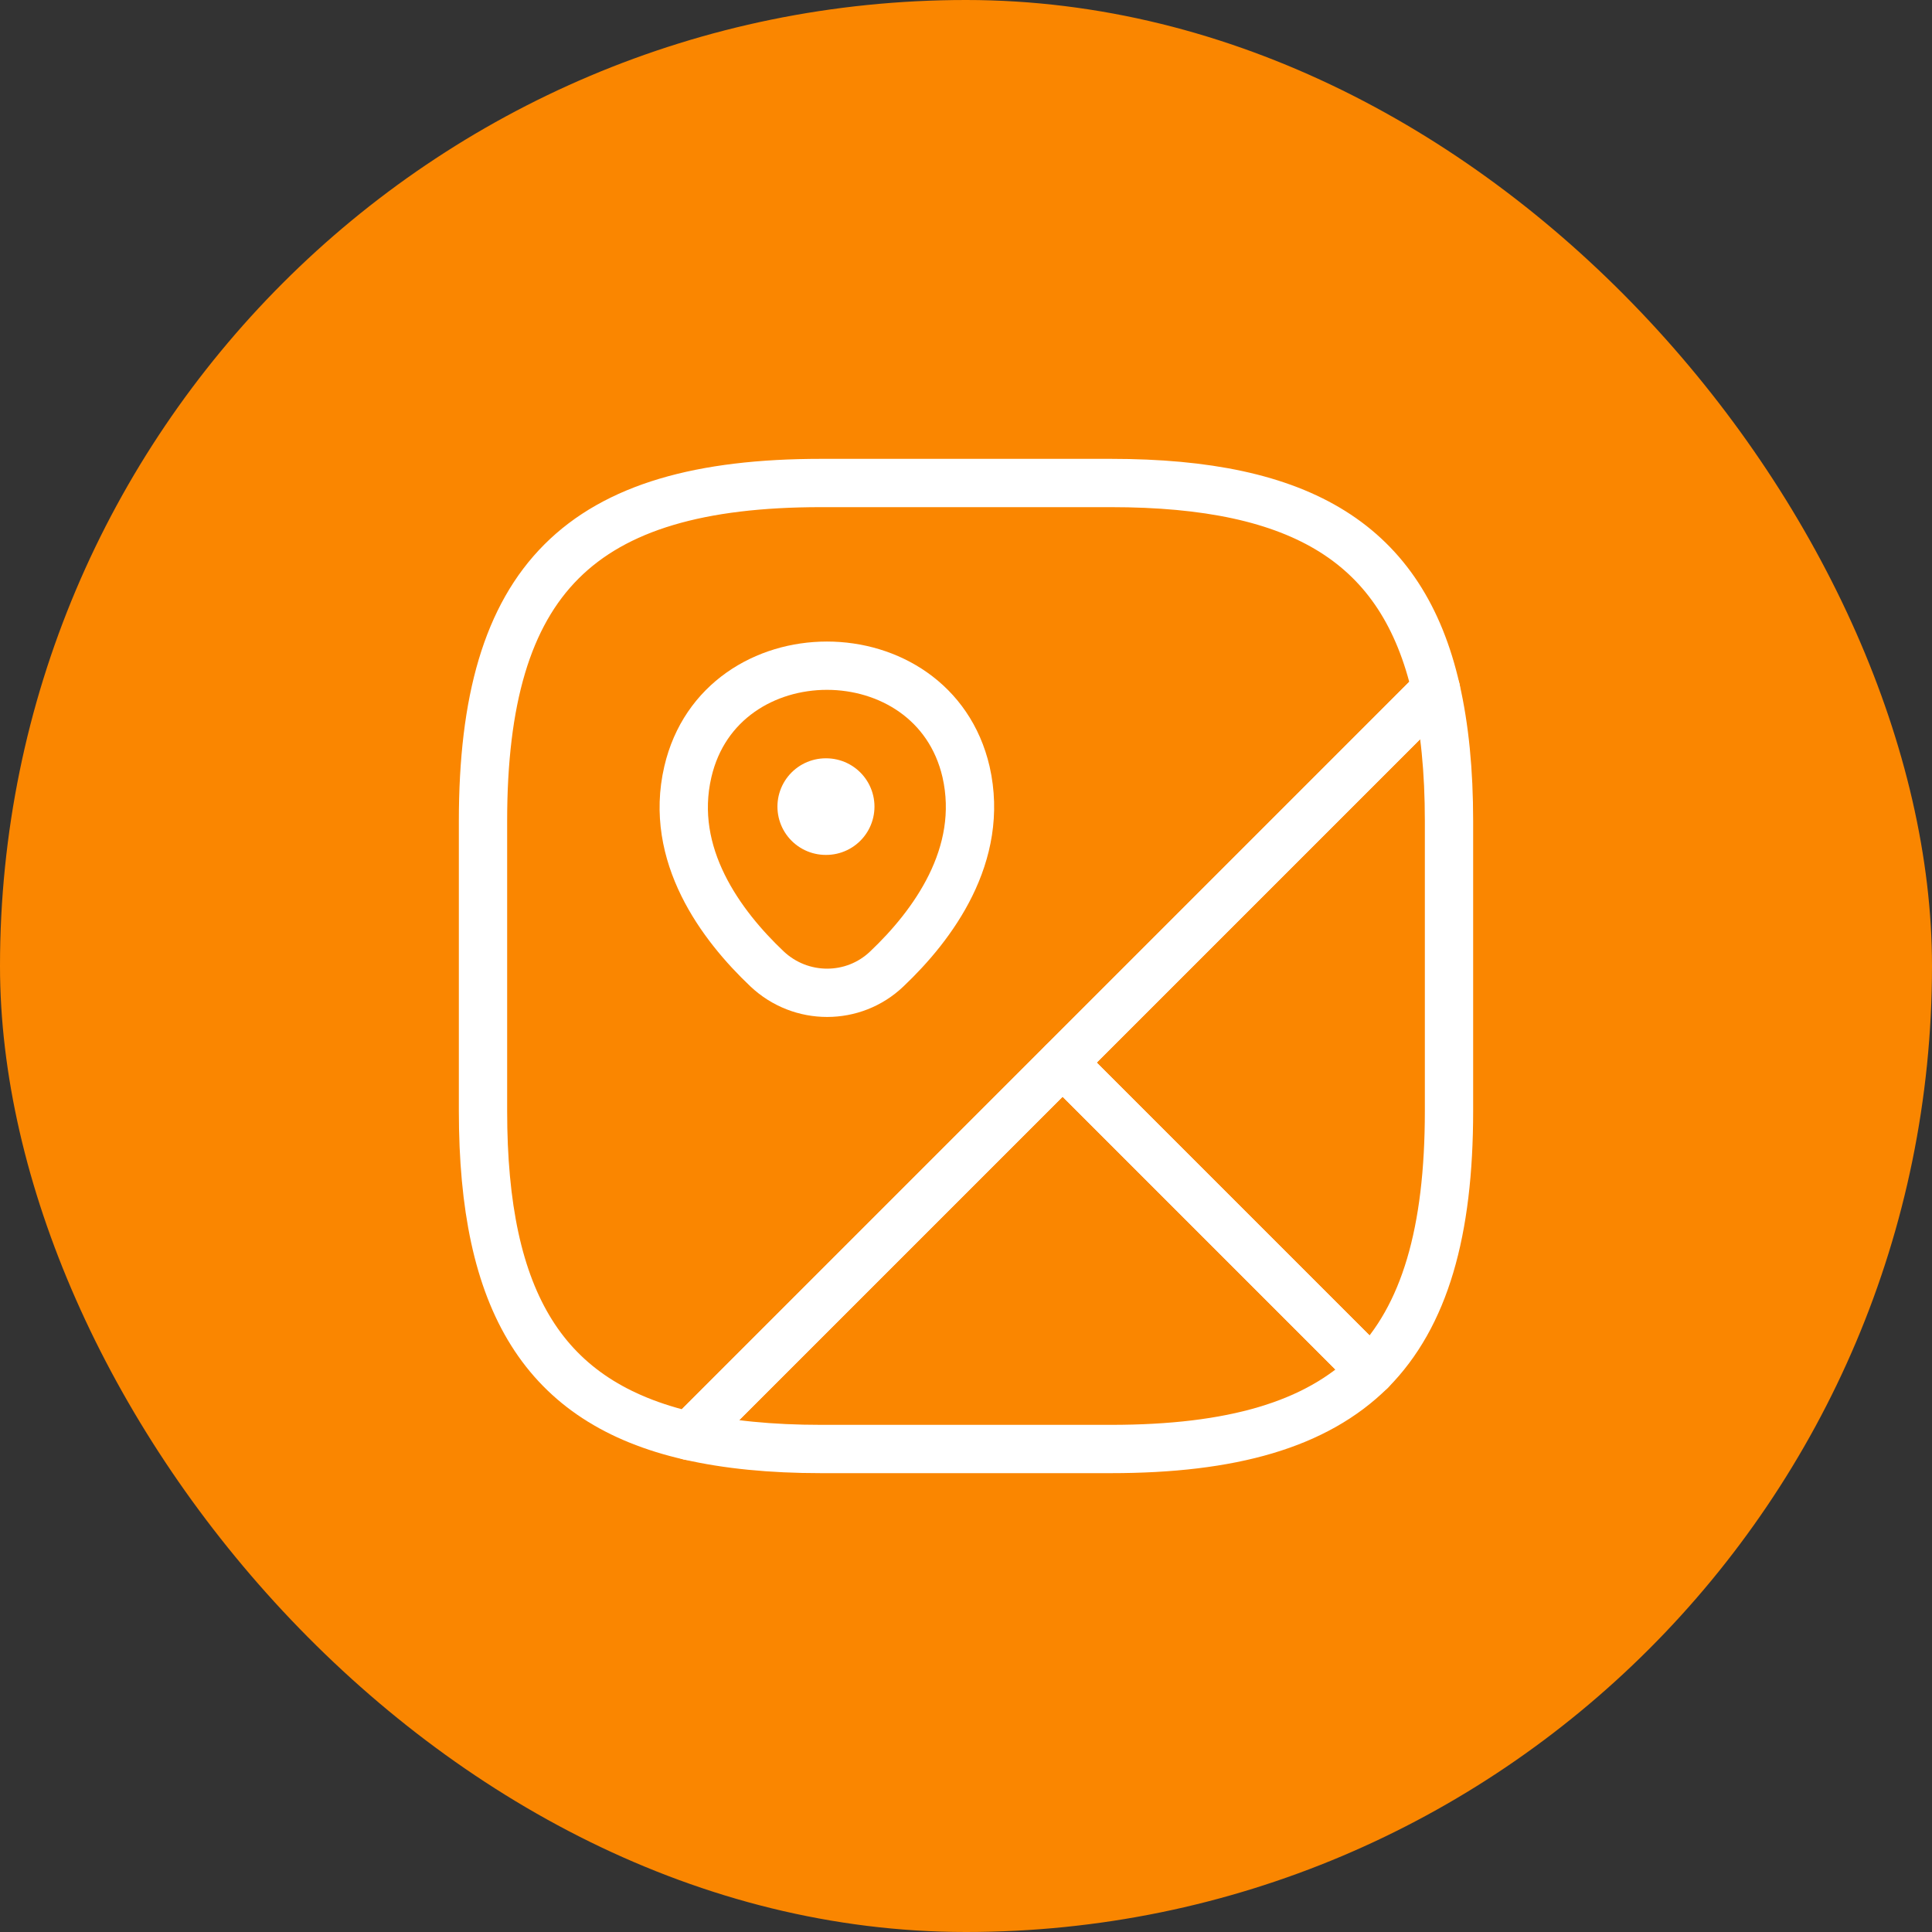
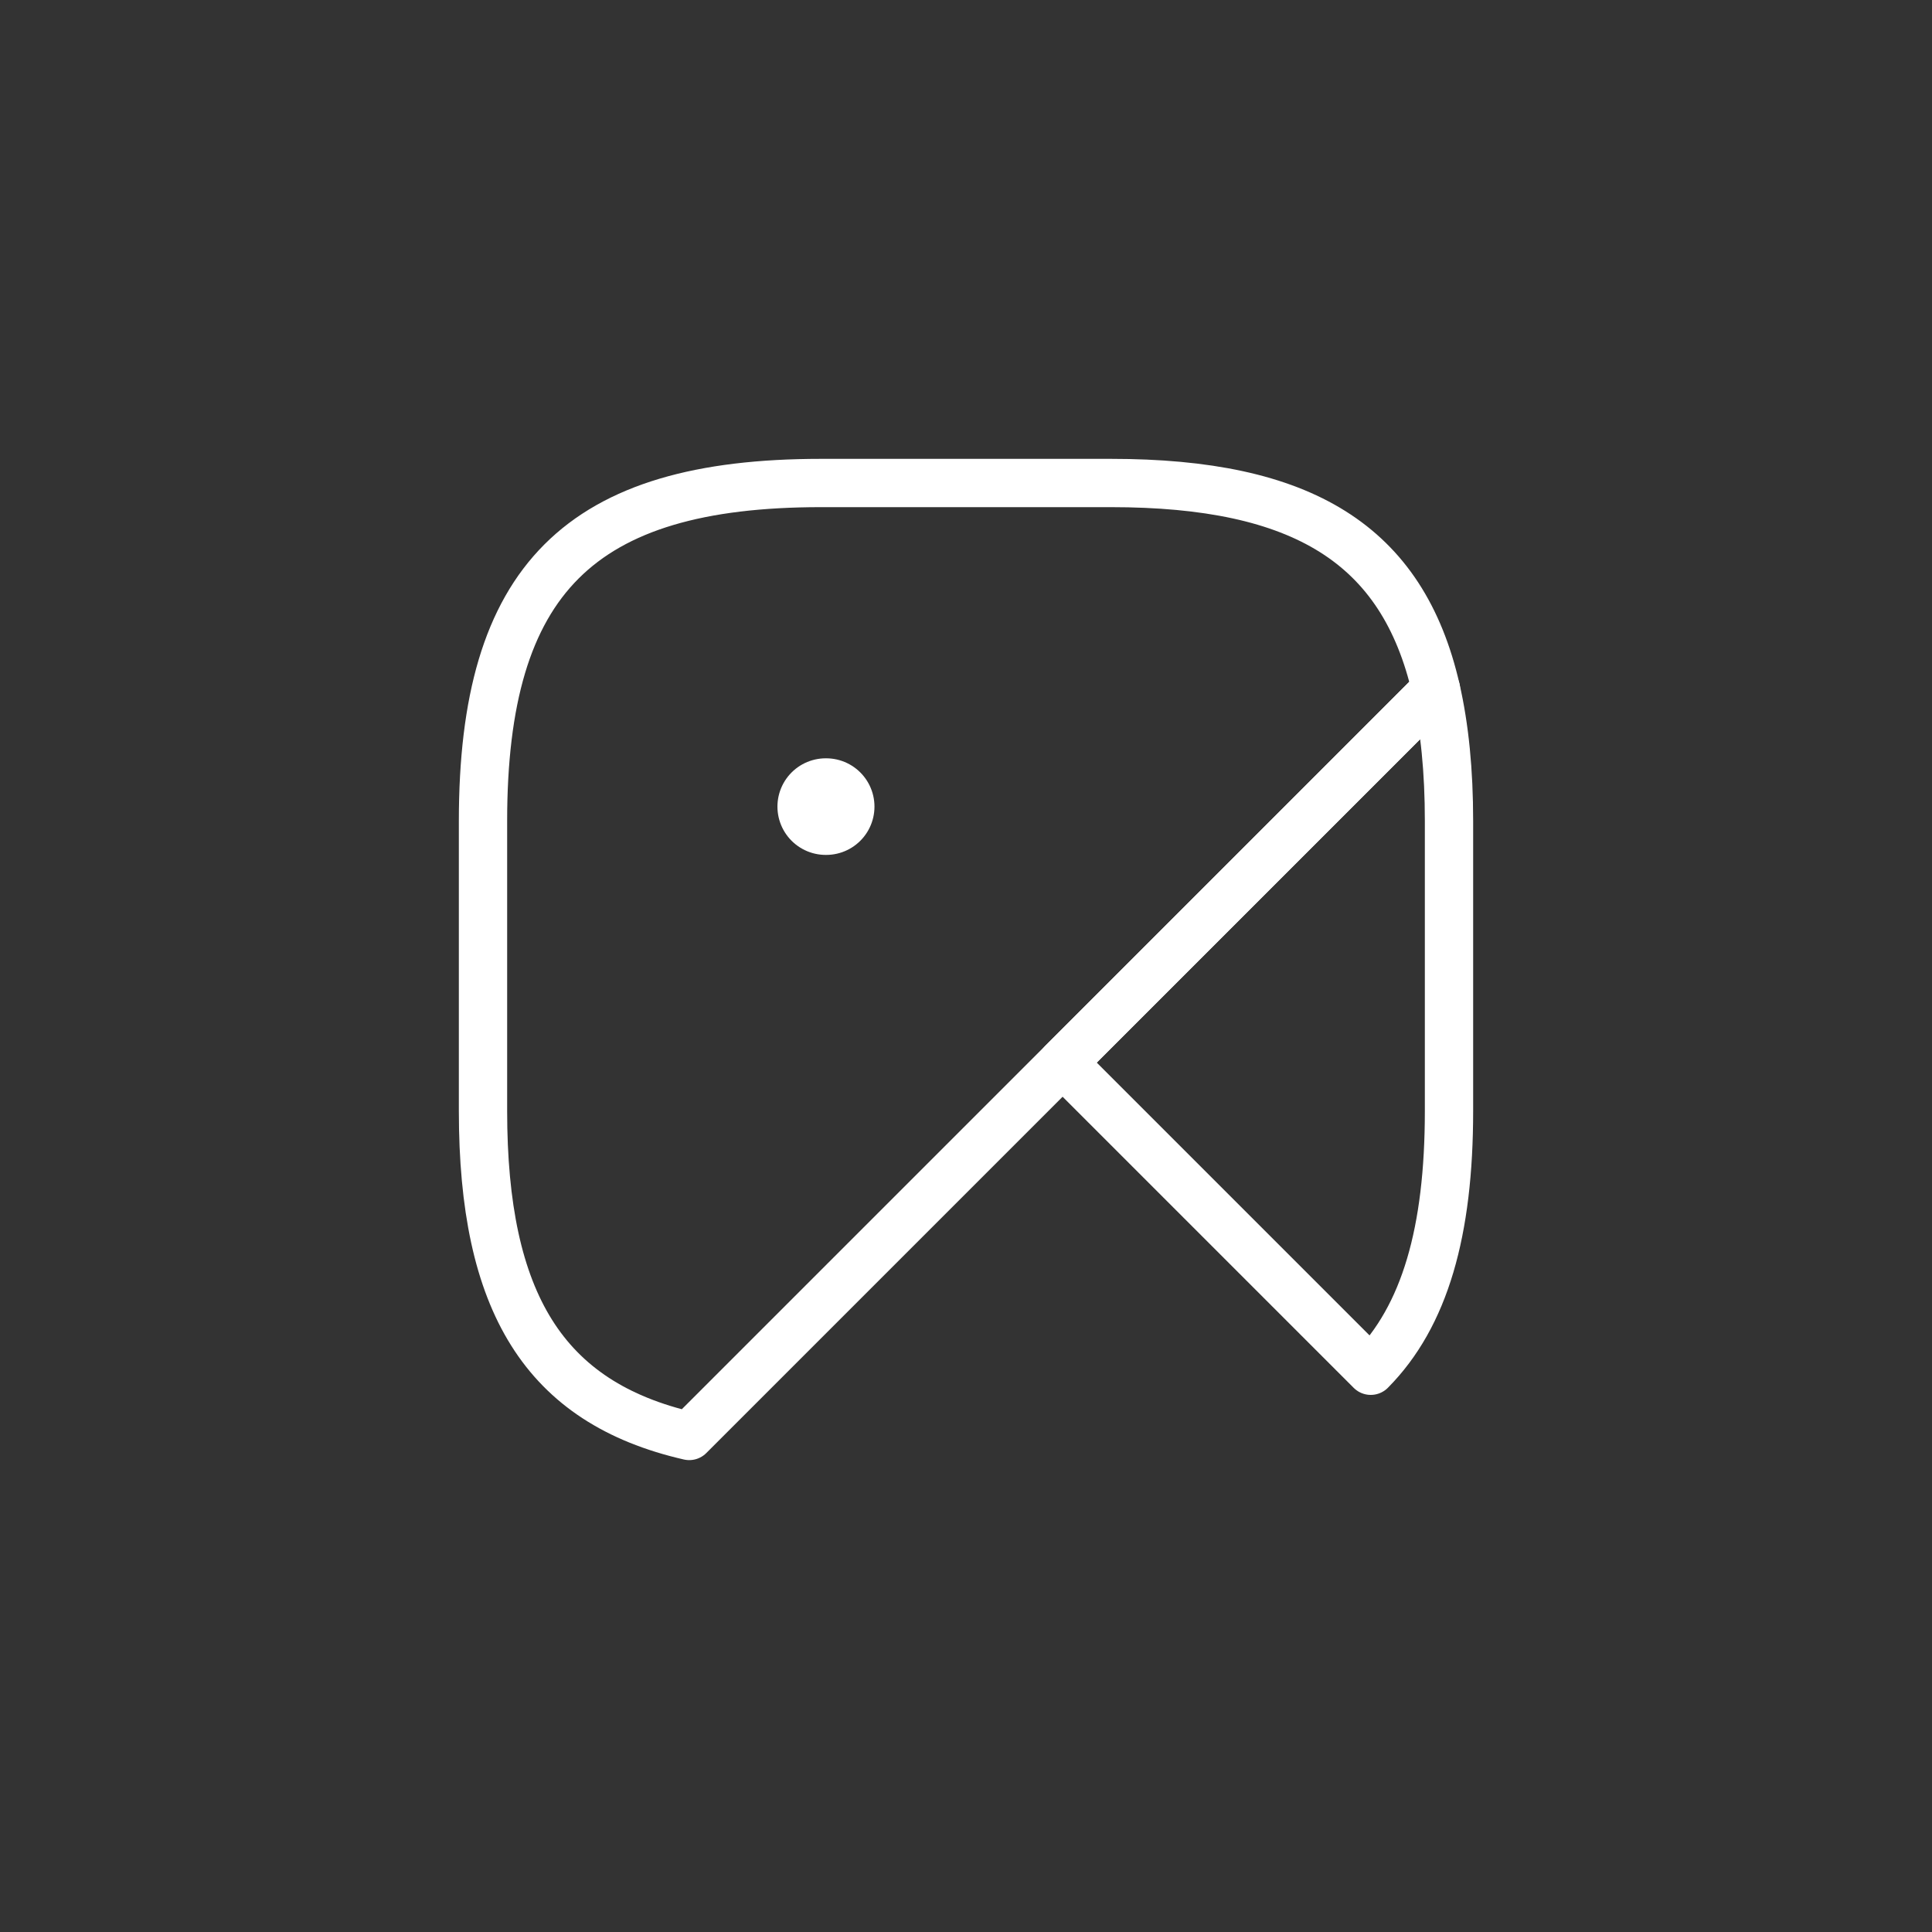
<svg xmlns="http://www.w3.org/2000/svg" width="40" height="40" viewBox="0 0 40 40" fill="none">
  <rect x="0" y="0" width="40" height="40" fill="#333333" stroke="none" />
-   <rect width="40" height="40" rx="20" fill="#FA8600" />
  <path d="M30 17V23C30 25.5 29.5 27.25 28.38 28.38L22 22L29.73 14.27C29.91 15.06 30 15.96 30 17Z" stroke="white" stroke-linecap="round" stroke-linejoin="round" />
  <path d="M29.73 14.27L14.27 29.73C11.26 29.04 10 26.96 10 23V17C10 12 12 10 17 10H23C26.96 10 29.04 11.26 29.73 14.27Z" stroke="white" stroke-linecap="round" stroke-linejoin="round" />
-   <path d="M28.38 28.38C27.25 29.5 25.5 30 23 30H17C15.96 30 15.059 29.91 14.27 29.73L22 22L28.38 28.38Z" stroke="white" stroke-linecap="round" stroke-linejoin="round" />
-   <path d="M14.241 15.98C14.921 13.05 19.321 13.05 20.001 15.98C20.391 17.7 19.311 19.16 18.361 20.06C17.671 20.72 16.581 20.72 15.881 20.06C14.931 19.16 13.841 17.7 14.241 15.98Z" stroke="white" />
  <path d="M17.096 16.7H17.105" stroke="white" stroke-width="2" stroke-linecap="round" stroke-linejoin="round" />
</svg>